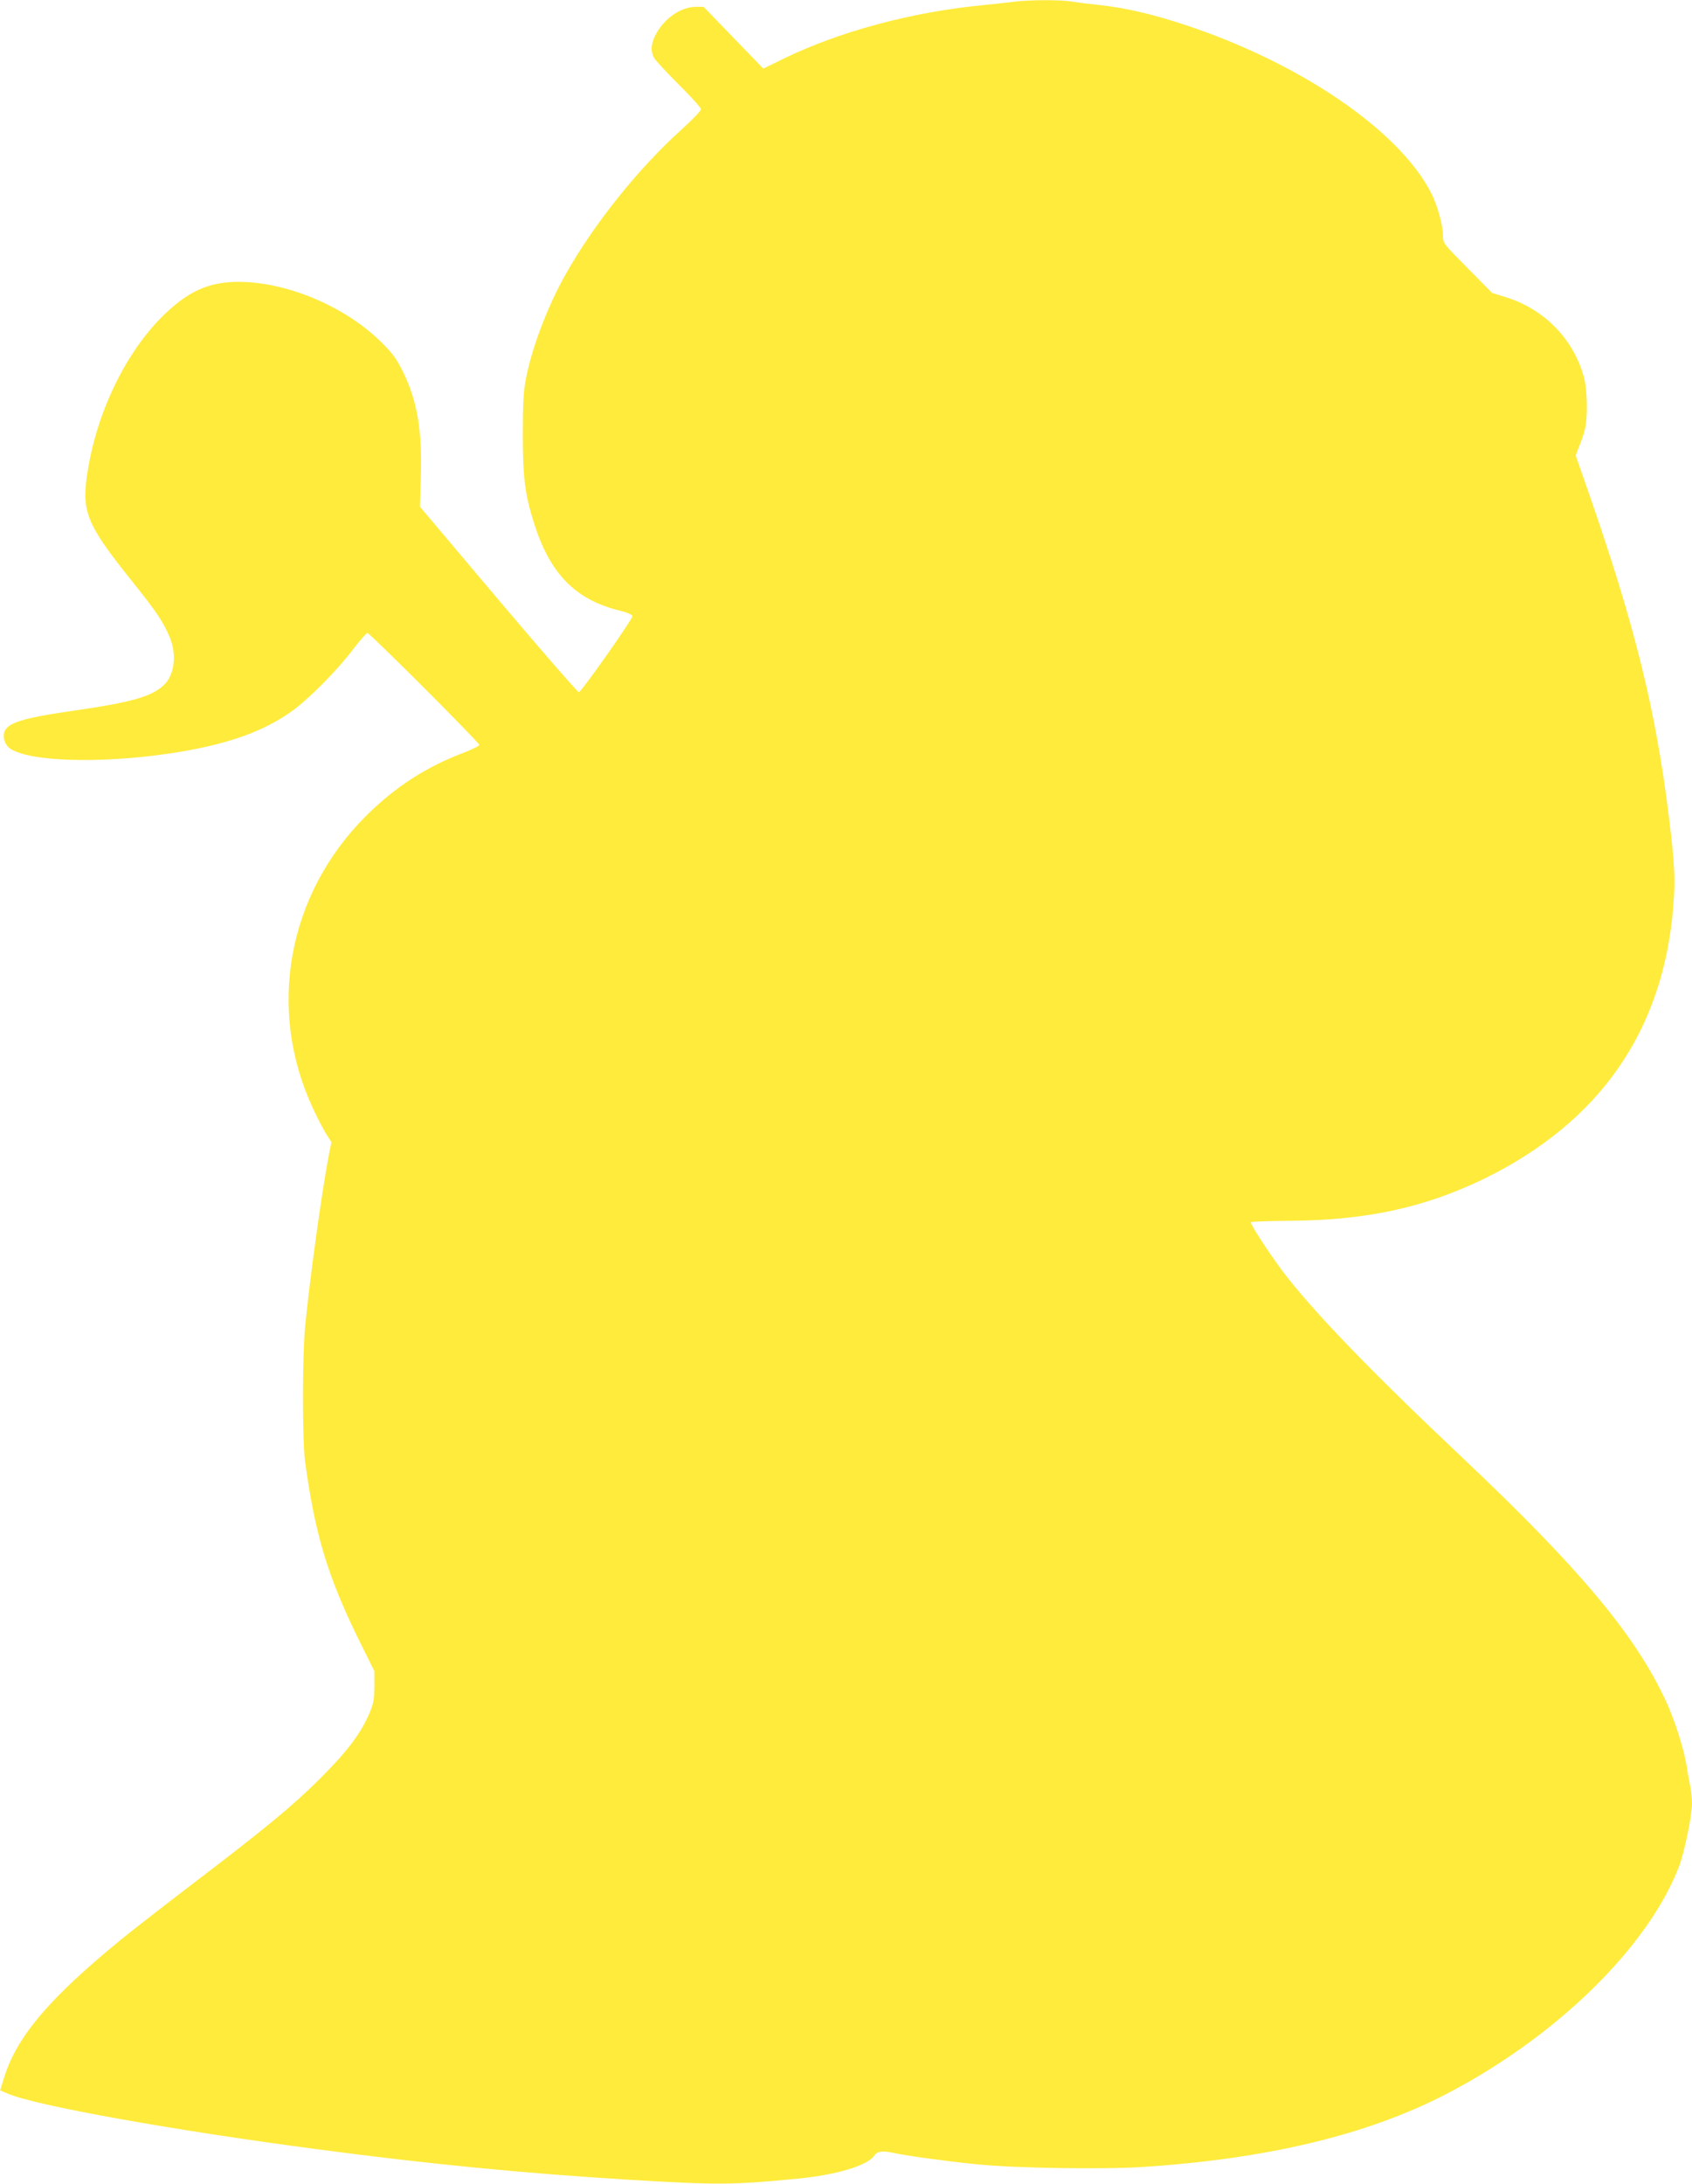
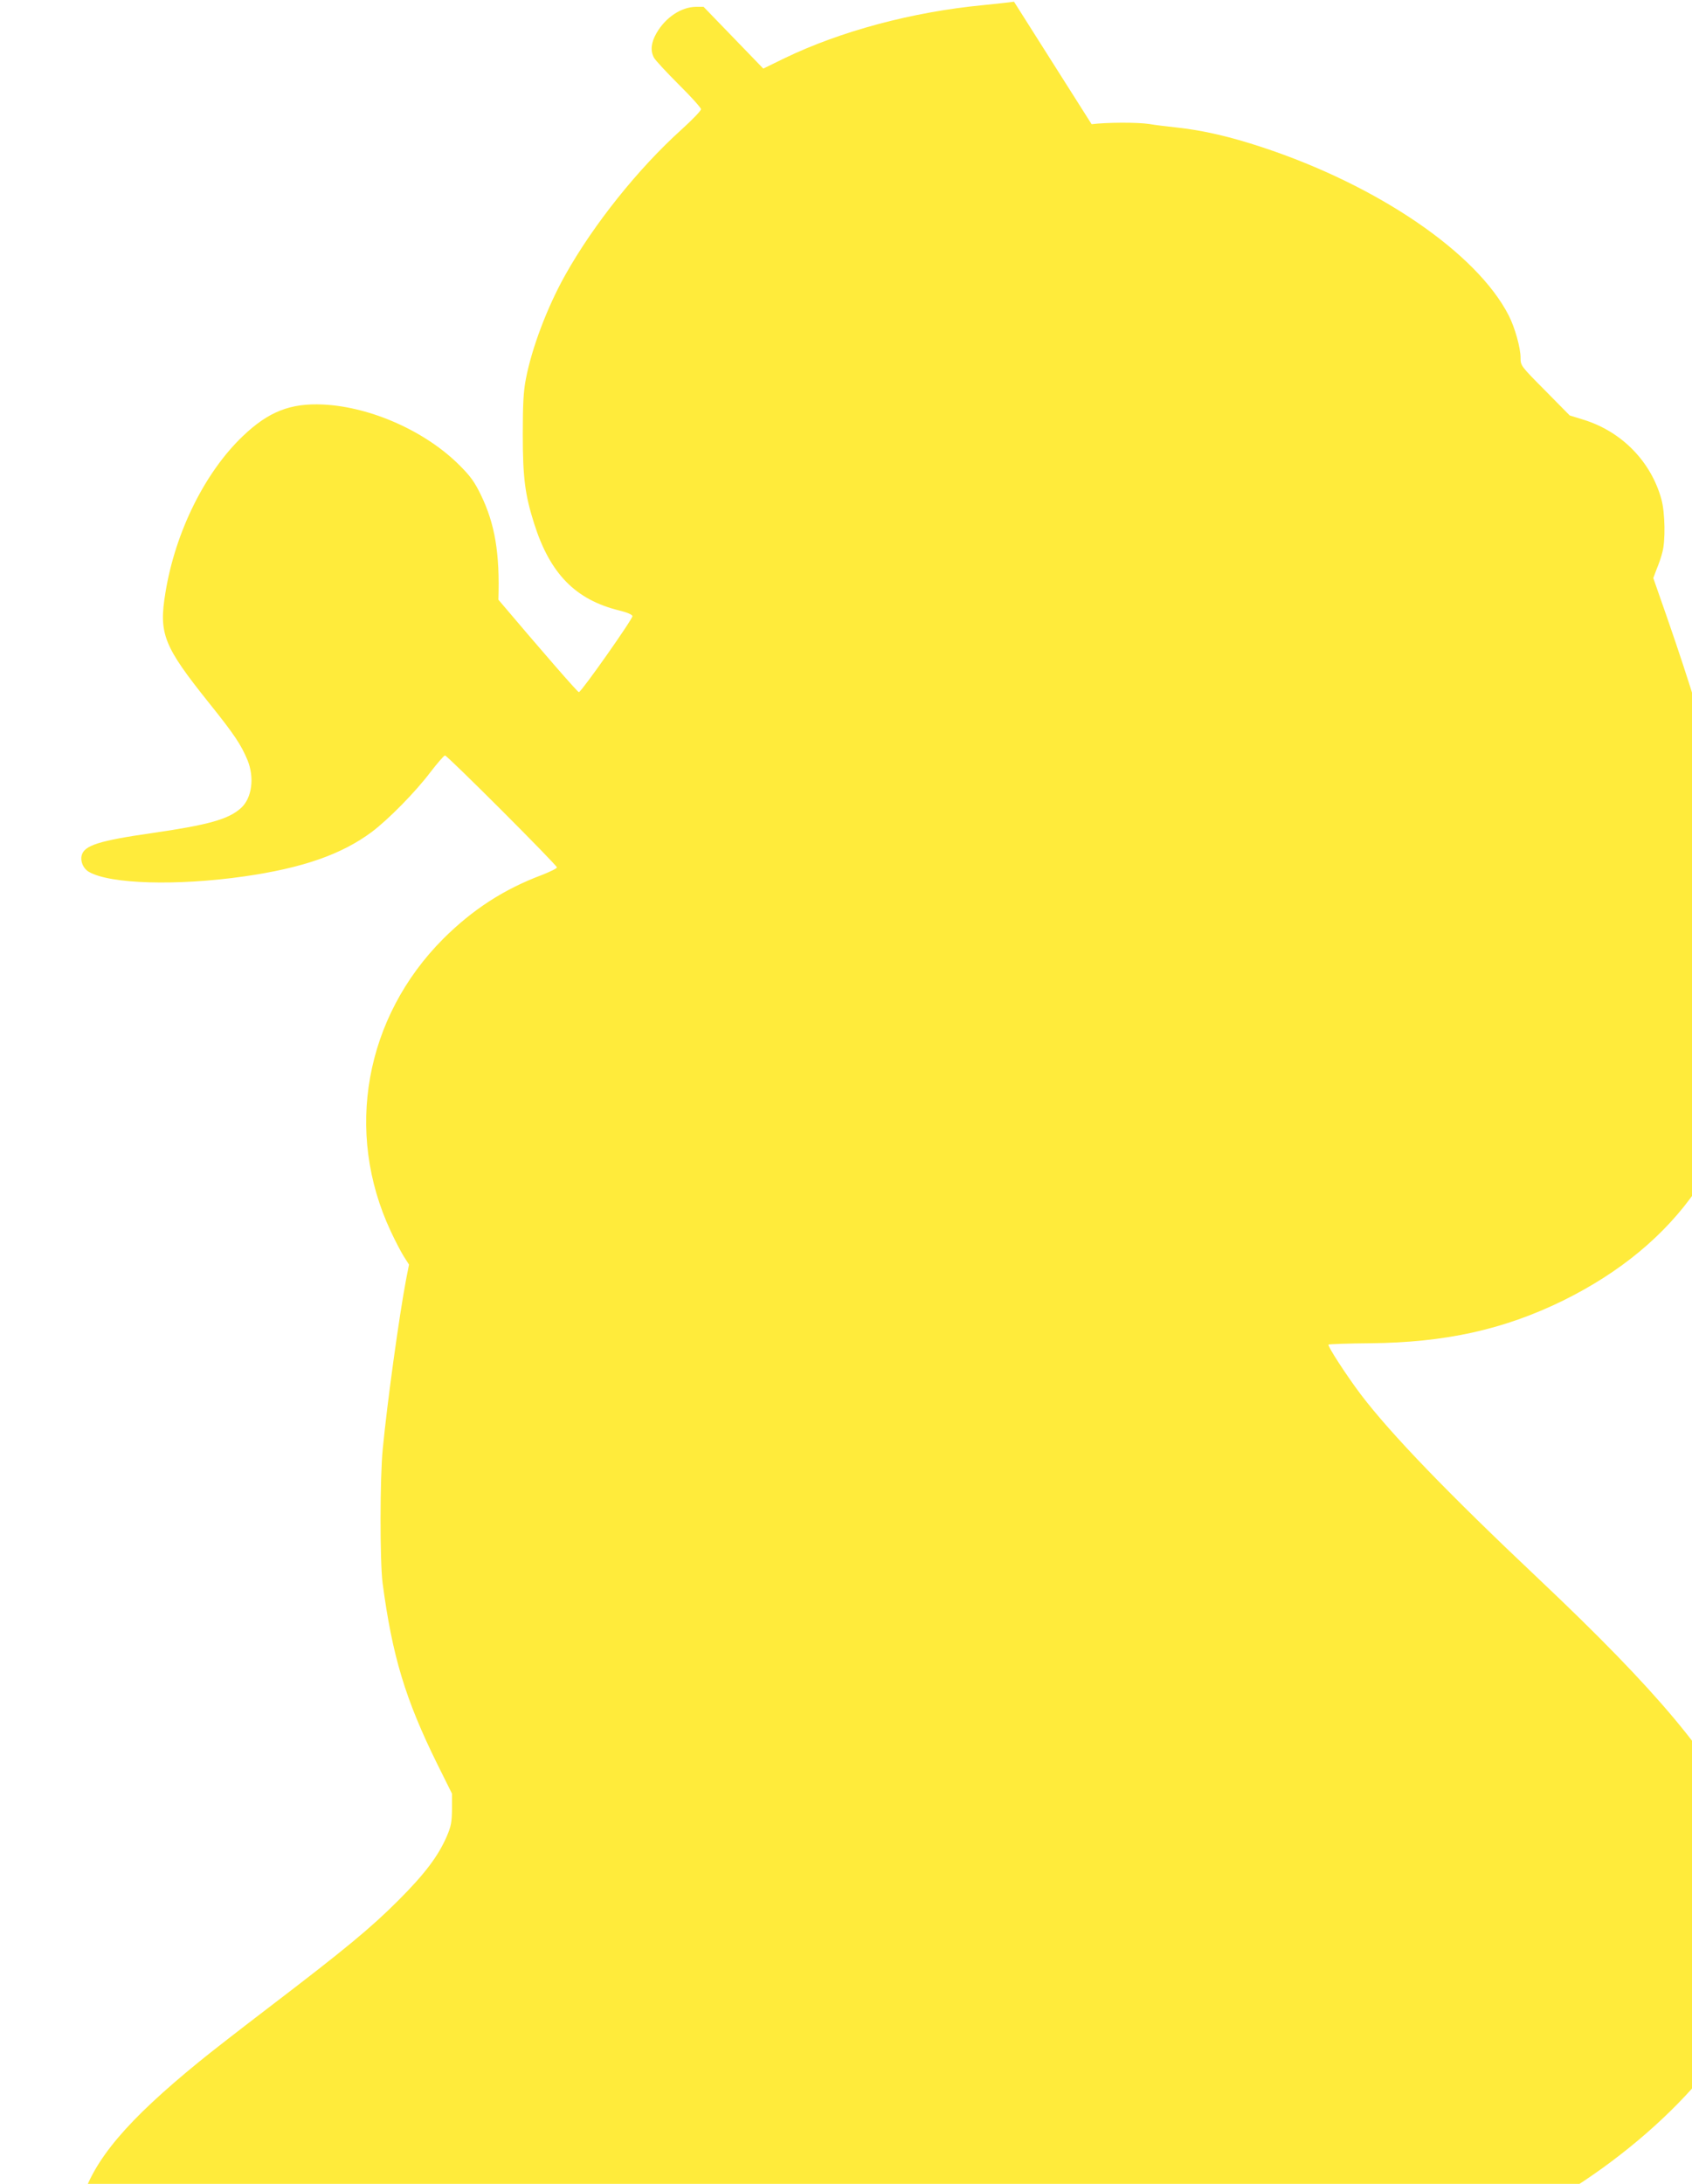
<svg xmlns="http://www.w3.org/2000/svg" version="1.0" width="992pt" height="1280pt" viewBox="0 0 992 1280" preserveAspectRatio="xMidYMid meet">
  <g transform="translate(0,1280) scale(0.1,-0.1)" fill="#ffeb3b" stroke="none">
-     <path d="M5945 12790 c-33 -5 -114 -13 -180 -20 -418 -40 -837 -153 -1165 -311 l-125 -61 -175 181 -175 181 -45 0 c-86 -1 -178 -62 -231 -154 -32 -56 -37 -103 -15 -144 8 -15 73 -85 145 -157 72 -71 131 -137 131 -145 0 -9 -51 -62 -114 -119 -253 -228 -515 -555 -681 -851 -106 -188 -198 -432 -232 -612 -14 -71 -18 -147 -18 -323 0 -256 13 -355 67 -525 93 -293 242 -445 498 -508 46 -11 76 -24 78 -33 3 -15 -296 -440 -314 -446 -6 -2 -218 242 -472 542 l-460 545 5 173 c9 271 -20 444 -103 615 -36 74 -60 108 -122 170 -199 201 -521 345 -802 359 -192 9 -320 -41 -470 -184 -223 -212 -397 -562 -455 -918 -40 -242 -12 -313 257 -649 146 -182 186 -242 224 -333 42 -103 26 -222 -37 -280 -73 -67 -192 -100 -524 -148 -307 -44 -396 -72 -411 -130 -9 -36 9 -78 42 -97 123 -72 516 -83 909 -27 343 49 573 129 750 261 97 73 256 234 344 351 41 53 79 97 85 97 14 0 656 -642 656 -656 0 -6 -39 -25 -87 -44 -224 -84 -406 -202 -579 -374 -460 -461 -581 -1133 -308 -1715 24 -52 58 -117 75 -145 l32 -50 -17 -86 c-41 -216 -111 -723 -137 -995 -17 -169 -17 -660 -1 -785 57 -429 133 -681 320 -1060 l87 -175 0 -90 c-1 -78 -5 -100 -31 -161 -50 -115 -128 -219 -284 -375 -161 -161 -312 -286 -755 -624 -165 -126 -352 -271 -415 -323 -419 -342 -612 -569 -686 -809 l-23 -75 42 -18 c158 -70 970 -216 1832 -329 647 -86 1211 -140 1815 -177 524 -31 601 -31 990 7 226 22 408 77 446 135 18 26 49 30 119 14 69 -15 314 -49 480 -65 221 -23 739 -31 973 -16 730 47 1319 188 1780 427 647 335 1189 866 1368 1340 30 81 74 295 74 362 0 29 -4 72 -9 95 -5 23 -15 76 -21 117 -15 103 -72 281 -124 392 -180 387 -504 774 -1196 1428 -533 503 -869 851 -1047 1085 -82 109 -197 285 -189 292 3 3 112 7 243 8 441 4 784 80 1130 249 674 332 1044 865 1103 1591 13 160 9 249 -26 530 -77 625 -199 1117 -465 1883 l-81 232 20 53 c12 28 27 72 33 97 19 67 16 233 -5 310 -60 221 -231 397 -454 467 l-84 26 -144 146 c-143 144 -144 146 -144 191 0 59 -33 177 -69 248 -187 367 -767 763 -1446 987 -187 62 -348 99 -495 115 -58 6 -132 15 -166 21 -70 11 -252 10 -339 -1z" />
+     <path d="M5945 12790 c-33 -5 -114 -13 -180 -20 -418 -40 -837 -153 -1165 -311 l-125 -61 -175 181 -175 181 -45 0 c-86 -1 -178 -62 -231 -154 -32 -56 -37 -103 -15 -144 8 -15 73 -85 145 -157 72 -71 131 -137 131 -145 0 -9 -51 -62 -114 -119 -253 -228 -515 -555 -681 -851 -106 -188 -198 -432 -232 -612 -14 -71 -18 -147 -18 -323 0 -256 13 -355 67 -525 93 -293 242 -445 498 -508 46 -11 76 -24 78 -33 3 -15 -296 -440 -314 -446 -6 -2 -218 242 -472 542 c9 271 -20 444 -103 615 -36 74 -60 108 -122 170 -199 201 -521 345 -802 359 -192 9 -320 -41 -470 -184 -223 -212 -397 -562 -455 -918 -40 -242 -12 -313 257 -649 146 -182 186 -242 224 -333 42 -103 26 -222 -37 -280 -73 -67 -192 -100 -524 -148 -307 -44 -396 -72 -411 -130 -9 -36 9 -78 42 -97 123 -72 516 -83 909 -27 343 49 573 129 750 261 97 73 256 234 344 351 41 53 79 97 85 97 14 0 656 -642 656 -656 0 -6 -39 -25 -87 -44 -224 -84 -406 -202 -579 -374 -460 -461 -581 -1133 -308 -1715 24 -52 58 -117 75 -145 l32 -50 -17 -86 c-41 -216 -111 -723 -137 -995 -17 -169 -17 -660 -1 -785 57 -429 133 -681 320 -1060 l87 -175 0 -90 c-1 -78 -5 -100 -31 -161 -50 -115 -128 -219 -284 -375 -161 -161 -312 -286 -755 -624 -165 -126 -352 -271 -415 -323 -419 -342 -612 -569 -686 -809 l-23 -75 42 -18 c158 -70 970 -216 1832 -329 647 -86 1211 -140 1815 -177 524 -31 601 -31 990 7 226 22 408 77 446 135 18 26 49 30 119 14 69 -15 314 -49 480 -65 221 -23 739 -31 973 -16 730 47 1319 188 1780 427 647 335 1189 866 1368 1340 30 81 74 295 74 362 0 29 -4 72 -9 95 -5 23 -15 76 -21 117 -15 103 -72 281 -124 392 -180 387 -504 774 -1196 1428 -533 503 -869 851 -1047 1085 -82 109 -197 285 -189 292 3 3 112 7 243 8 441 4 784 80 1130 249 674 332 1044 865 1103 1591 13 160 9 249 -26 530 -77 625 -199 1117 -465 1883 l-81 232 20 53 c12 28 27 72 33 97 19 67 16 233 -5 310 -60 221 -231 397 -454 467 l-84 26 -144 146 c-143 144 -144 146 -144 191 0 59 -33 177 -69 248 -187 367 -767 763 -1446 987 -187 62 -348 99 -495 115 -58 6 -132 15 -166 21 -70 11 -252 10 -339 -1z" />
  </g>
</svg>